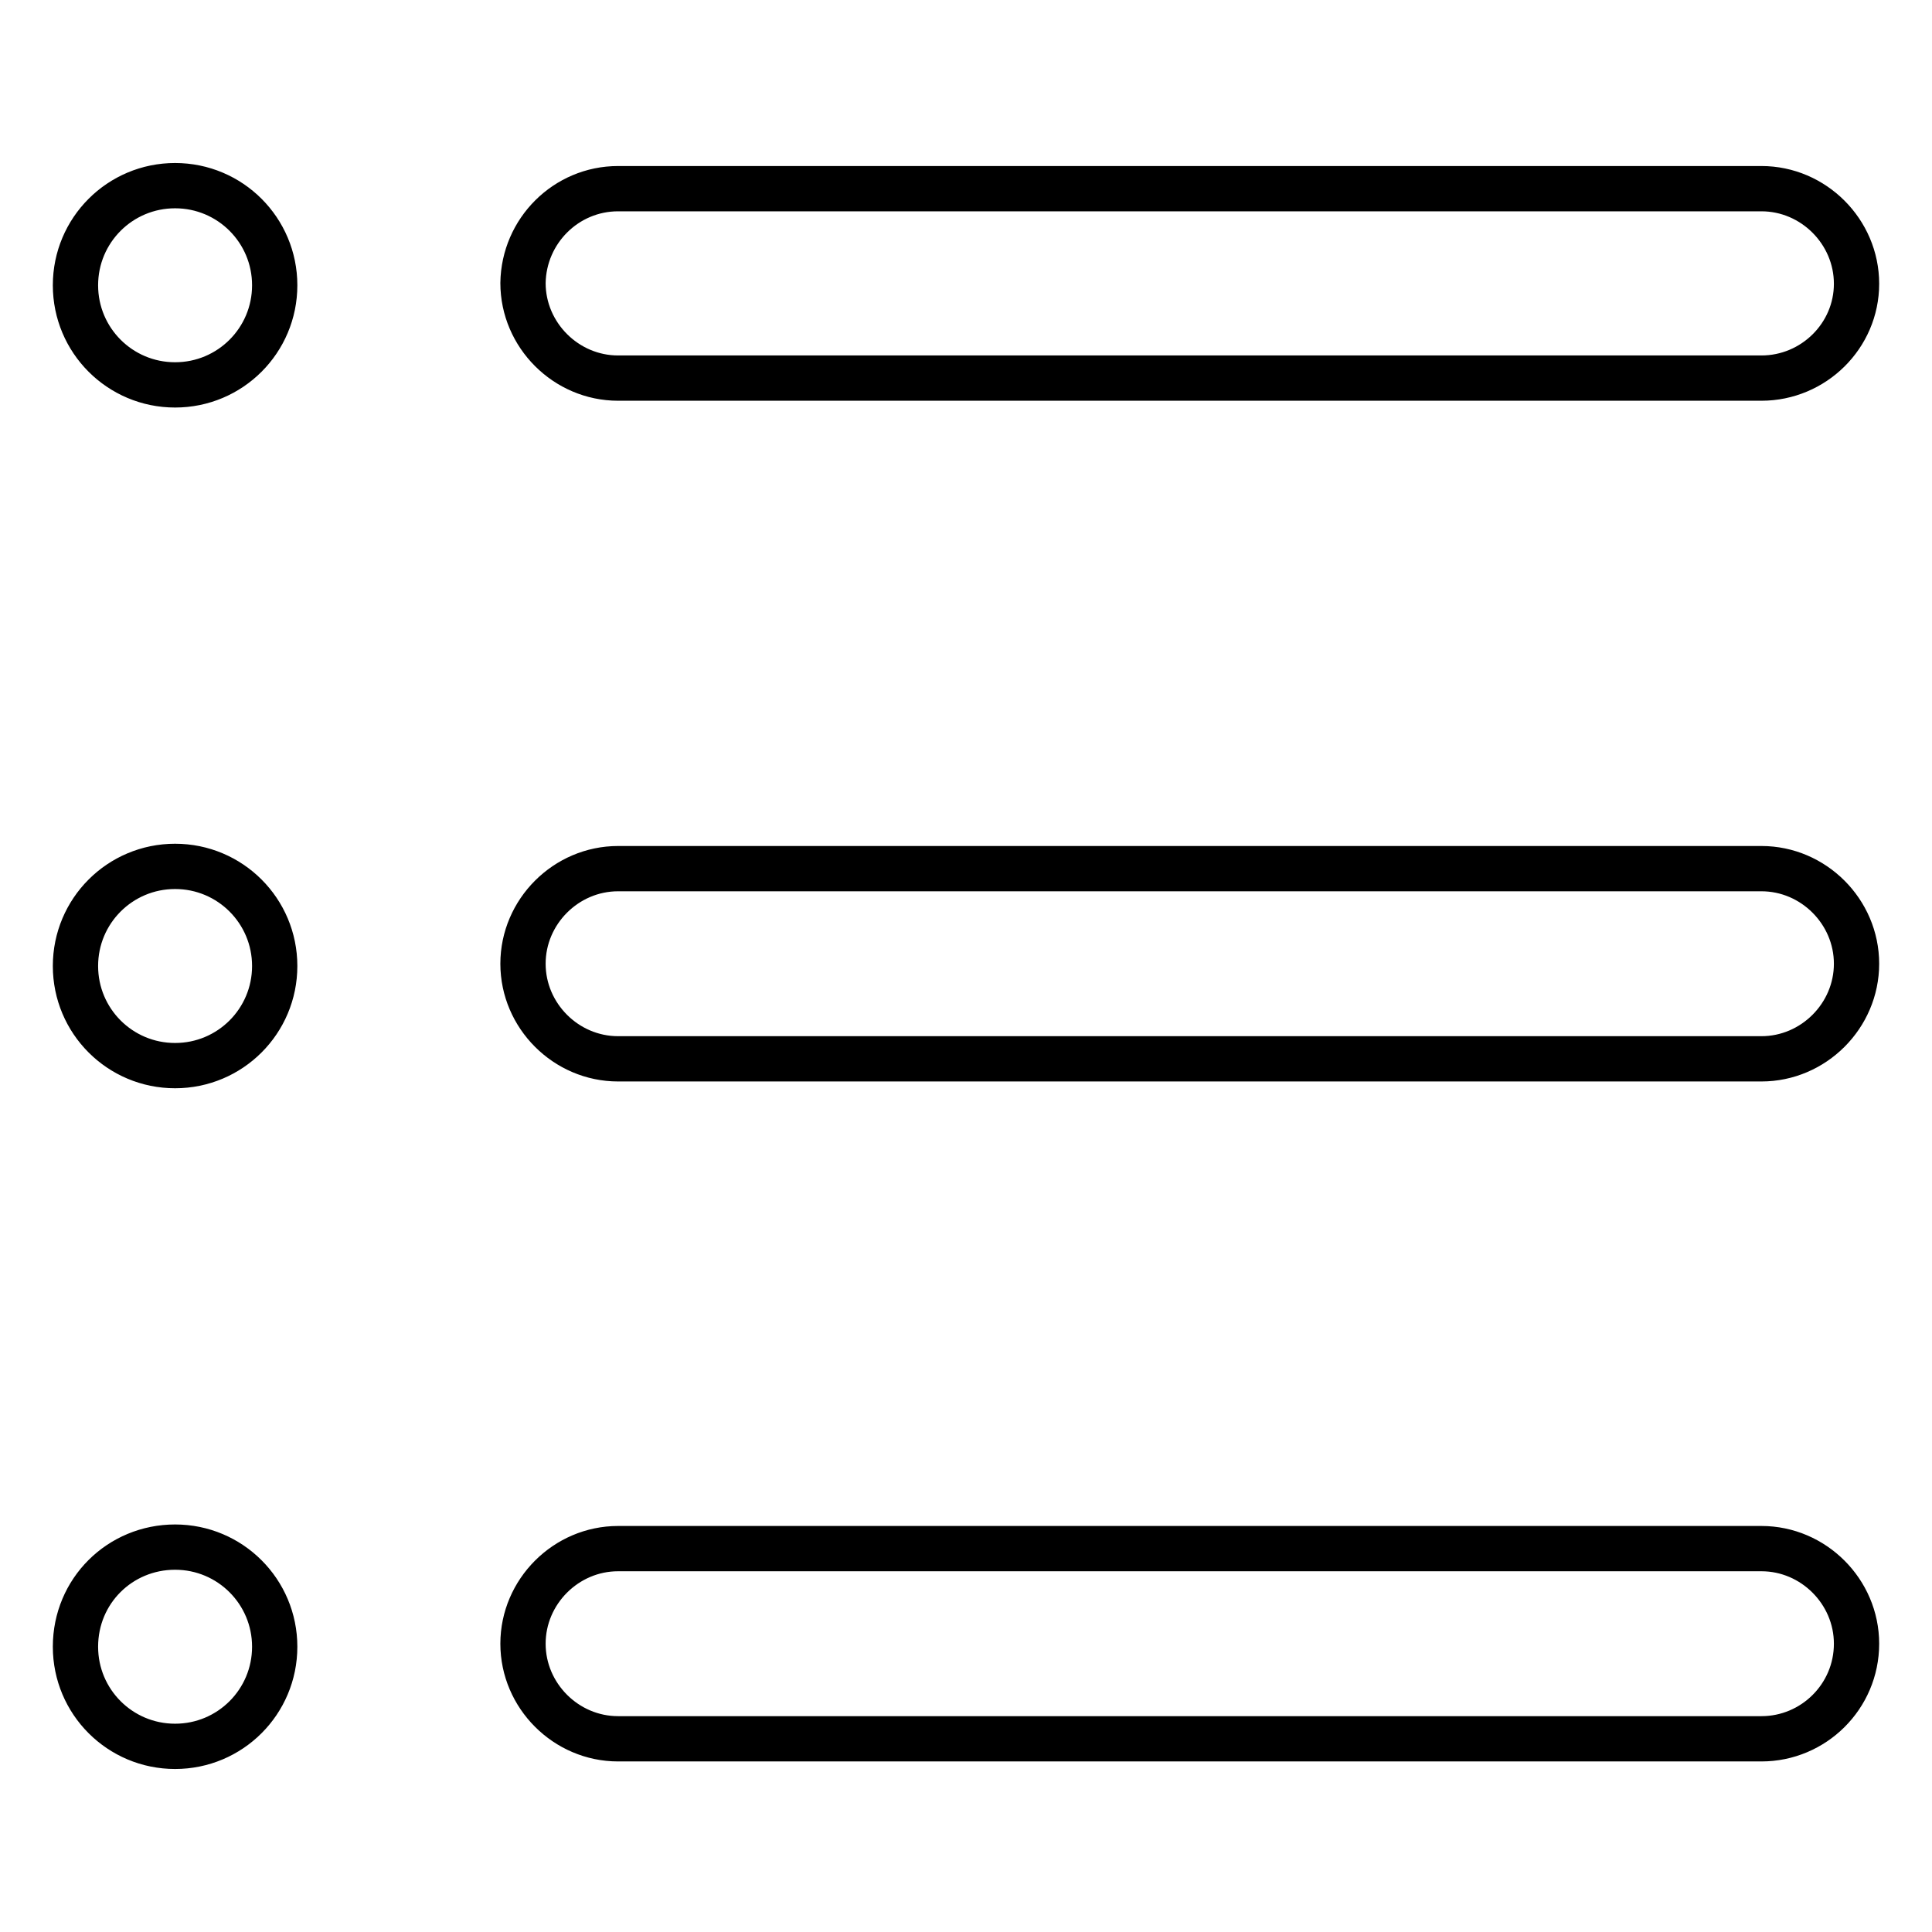
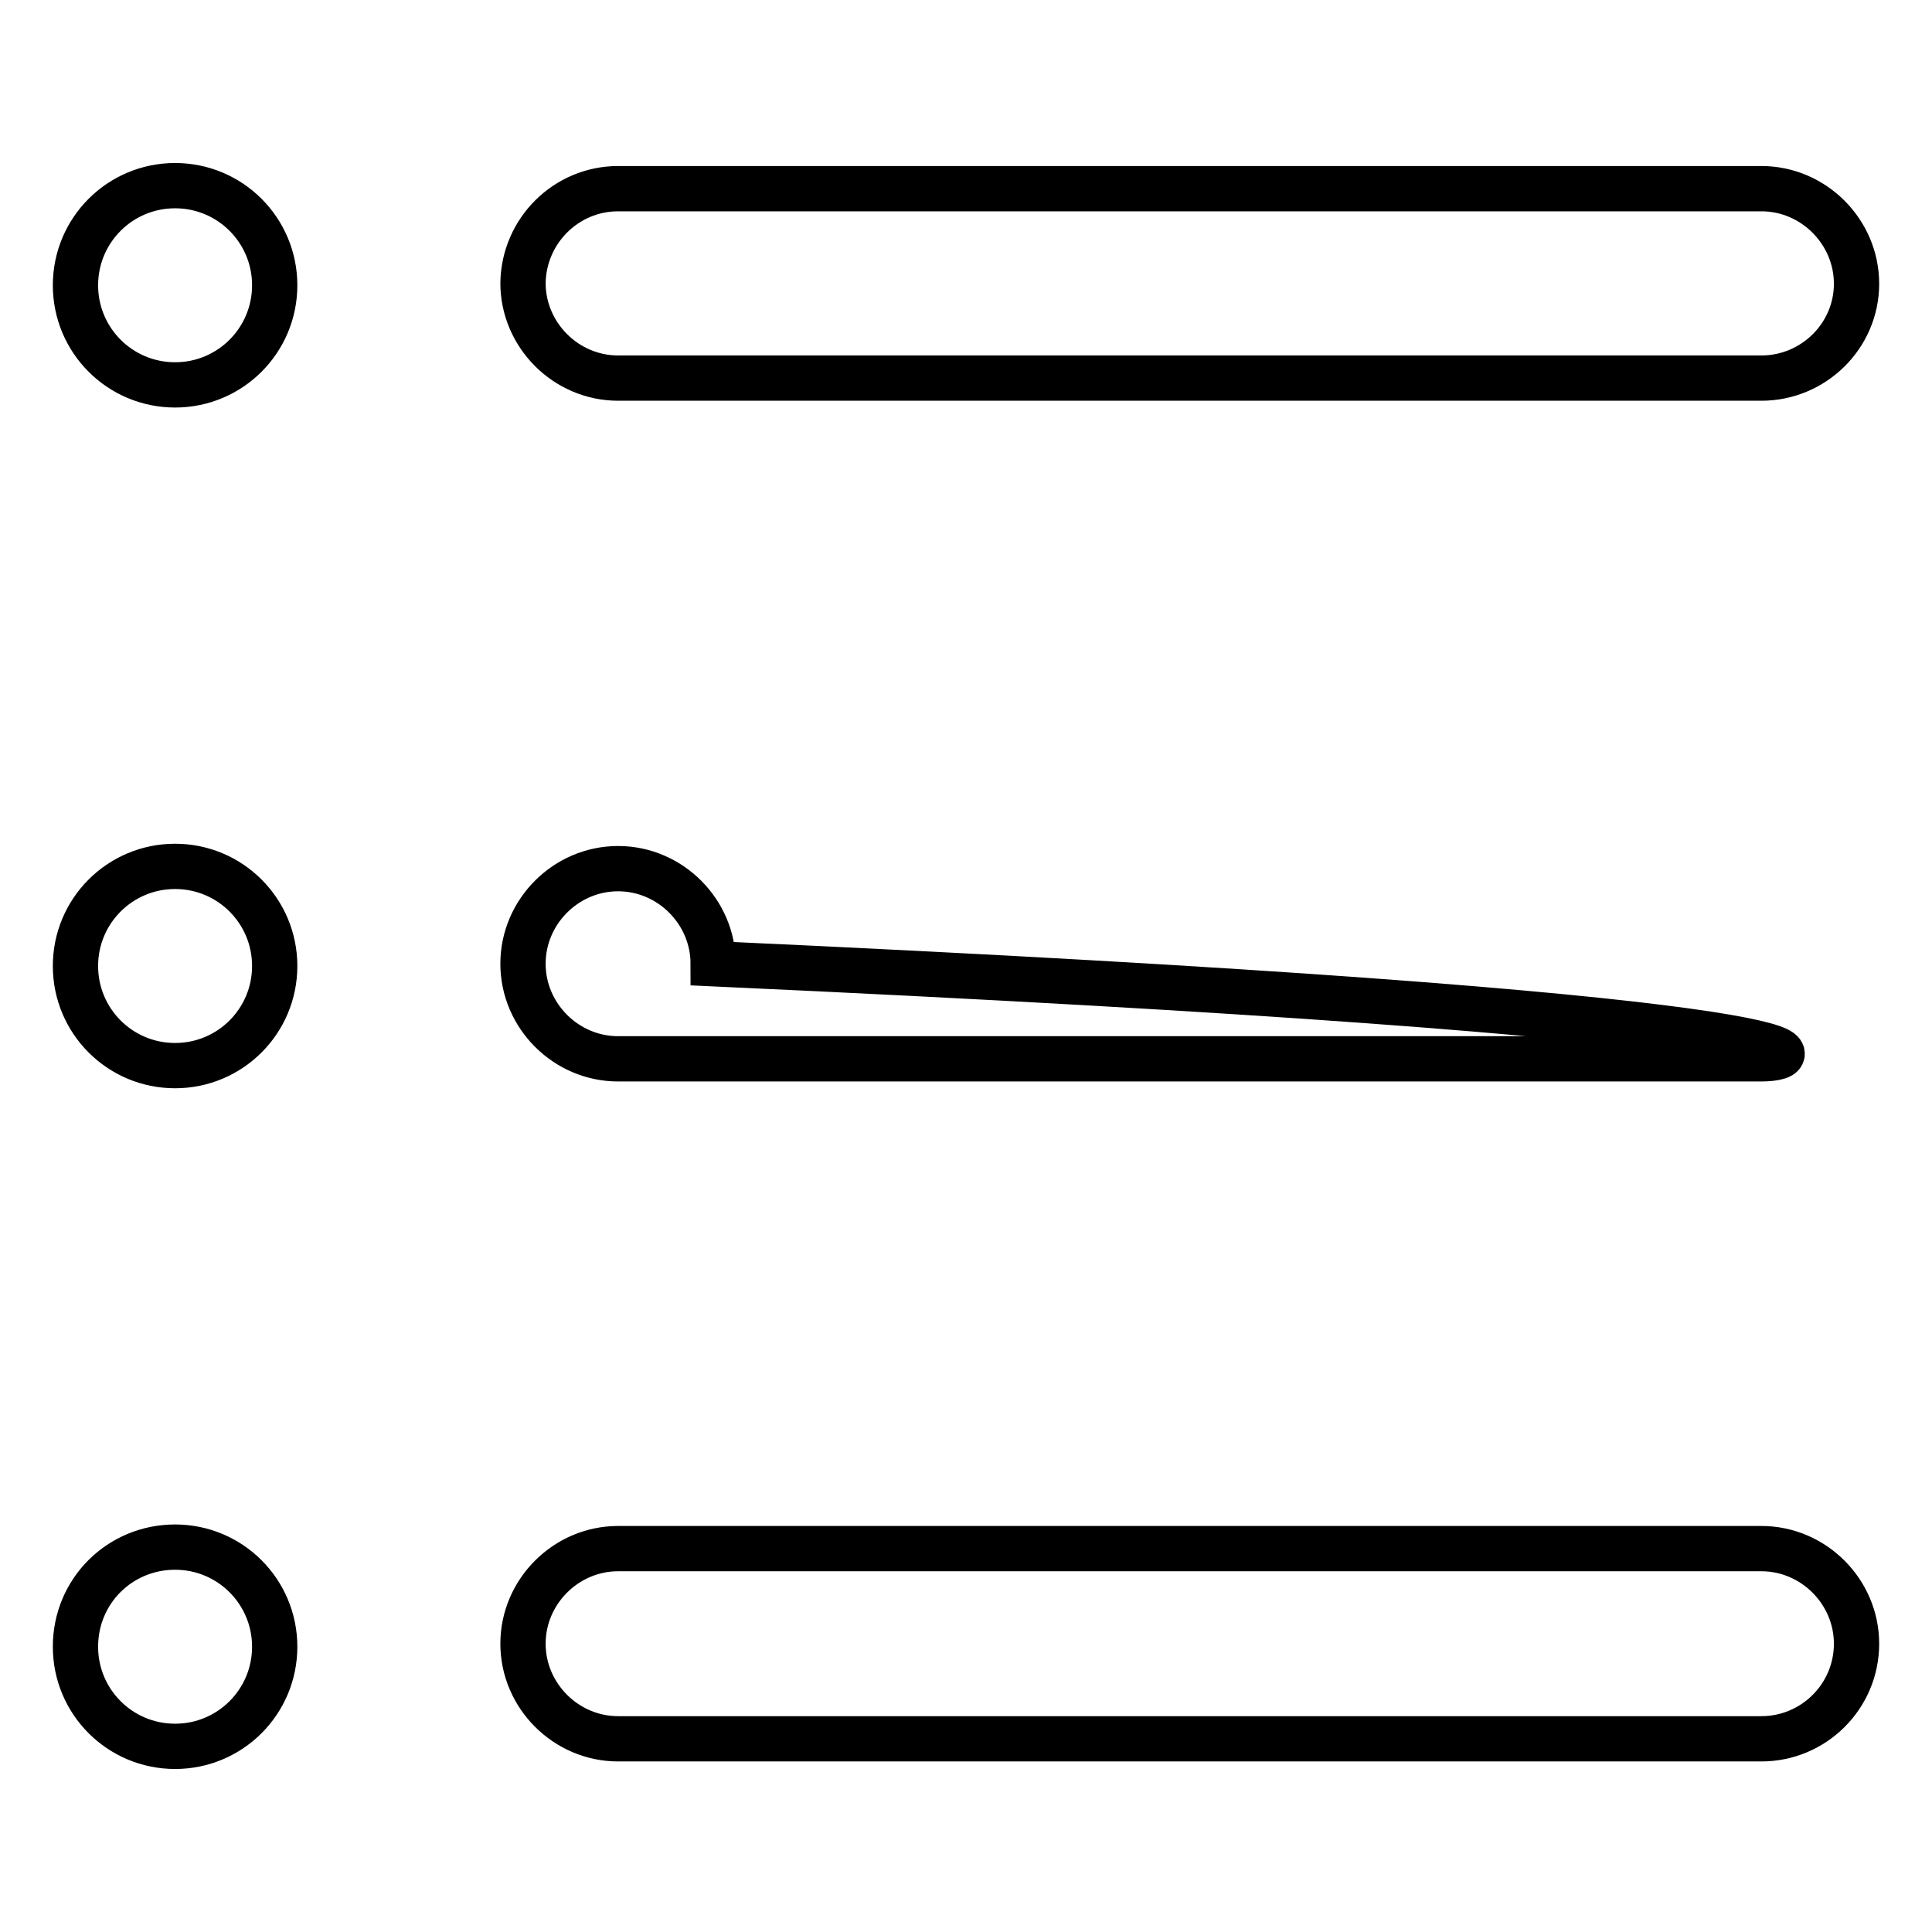
<svg xmlns="http://www.w3.org/2000/svg" version="1.1" x="0px" y="0px" viewBox="0 0 256 256" enable-background="new 0 0 256 256" xml:space="preserve">
  <g>
-     <path stroke-width="6" fill-opacity="0" stroke="#000000" d="M233.4,50.1H81.9c-6.9,0-12.6-5.7-12.6-12.6C69.4,30.6,75,25,81.9,25h151.5c6.9,0,12.6,5.7,12.6,12.6 C246,44.5,240.3,50.1,233.4,50.1L233.4,50.1z M233.4,140.3H81.9c-6.9,0-12.6-5.7-12.6-12.6c0-6.9,5.7-12.6,12.6-12.6h151.5 c6.9,0,12.6,5.7,12.6,12.6C246,134.6,240.3,140.3,233.4,140.3L233.4,140.3z M233.4,230.4H81.9c-6.9,0-12.6-5.7-12.6-12.6 c0-6.9,5.7-12.6,12.6-12.6h151.5c6.9,0,12.6,5.7,12.6,12.6C246,224.8,240.3,230.4,233.4,230.4L233.4,230.4z M10,37.8 c0,7.3,5.9,13.2,13.2,13.2s13.2-5.9,13.2-13.2s-5.9-13.2-13.2-13.2S10,30.5,10,37.8z M10,128c0,7.3,5.9,13.2,13.2,13.2 s13.2-5.9,13.2-13.2c0-7.3-5.9-13.2-13.2-13.2S10,120.7,10,128z M10,218.2c0,7.3,5.9,13.2,13.2,13.2s13.2-5.9,13.2-13.2 c0-7.3-5.9-13.2-13.2-13.2S10,210.8,10,218.2z" />
+     <path stroke-width="6" fill-opacity="0" stroke="#000000" d="M233.4,50.1H81.9c-6.9,0-12.6-5.7-12.6-12.6C69.4,30.6,75,25,81.9,25h151.5c6.9,0,12.6,5.7,12.6,12.6 C246,44.5,240.3,50.1,233.4,50.1L233.4,50.1z M233.4,140.3H81.9c-6.9,0-12.6-5.7-12.6-12.6c0-6.9,5.7-12.6,12.6-12.6c6.9,0,12.6,5.7,12.6,12.6C246,134.6,240.3,140.3,233.4,140.3L233.4,140.3z M233.4,230.4H81.9c-6.9,0-12.6-5.7-12.6-12.6 c0-6.9,5.7-12.6,12.6-12.6h151.5c6.9,0,12.6,5.7,12.6,12.6C246,224.8,240.3,230.4,233.4,230.4L233.4,230.4z M10,37.8 c0,7.3,5.9,13.2,13.2,13.2s13.2-5.9,13.2-13.2s-5.9-13.2-13.2-13.2S10,30.5,10,37.8z M10,128c0,7.3,5.9,13.2,13.2,13.2 s13.2-5.9,13.2-13.2c0-7.3-5.9-13.2-13.2-13.2S10,120.7,10,128z M10,218.2c0,7.3,5.9,13.2,13.2,13.2s13.2-5.9,13.2-13.2 c0-7.3-5.9-13.2-13.2-13.2S10,210.8,10,218.2z" />
  </g>
</svg>